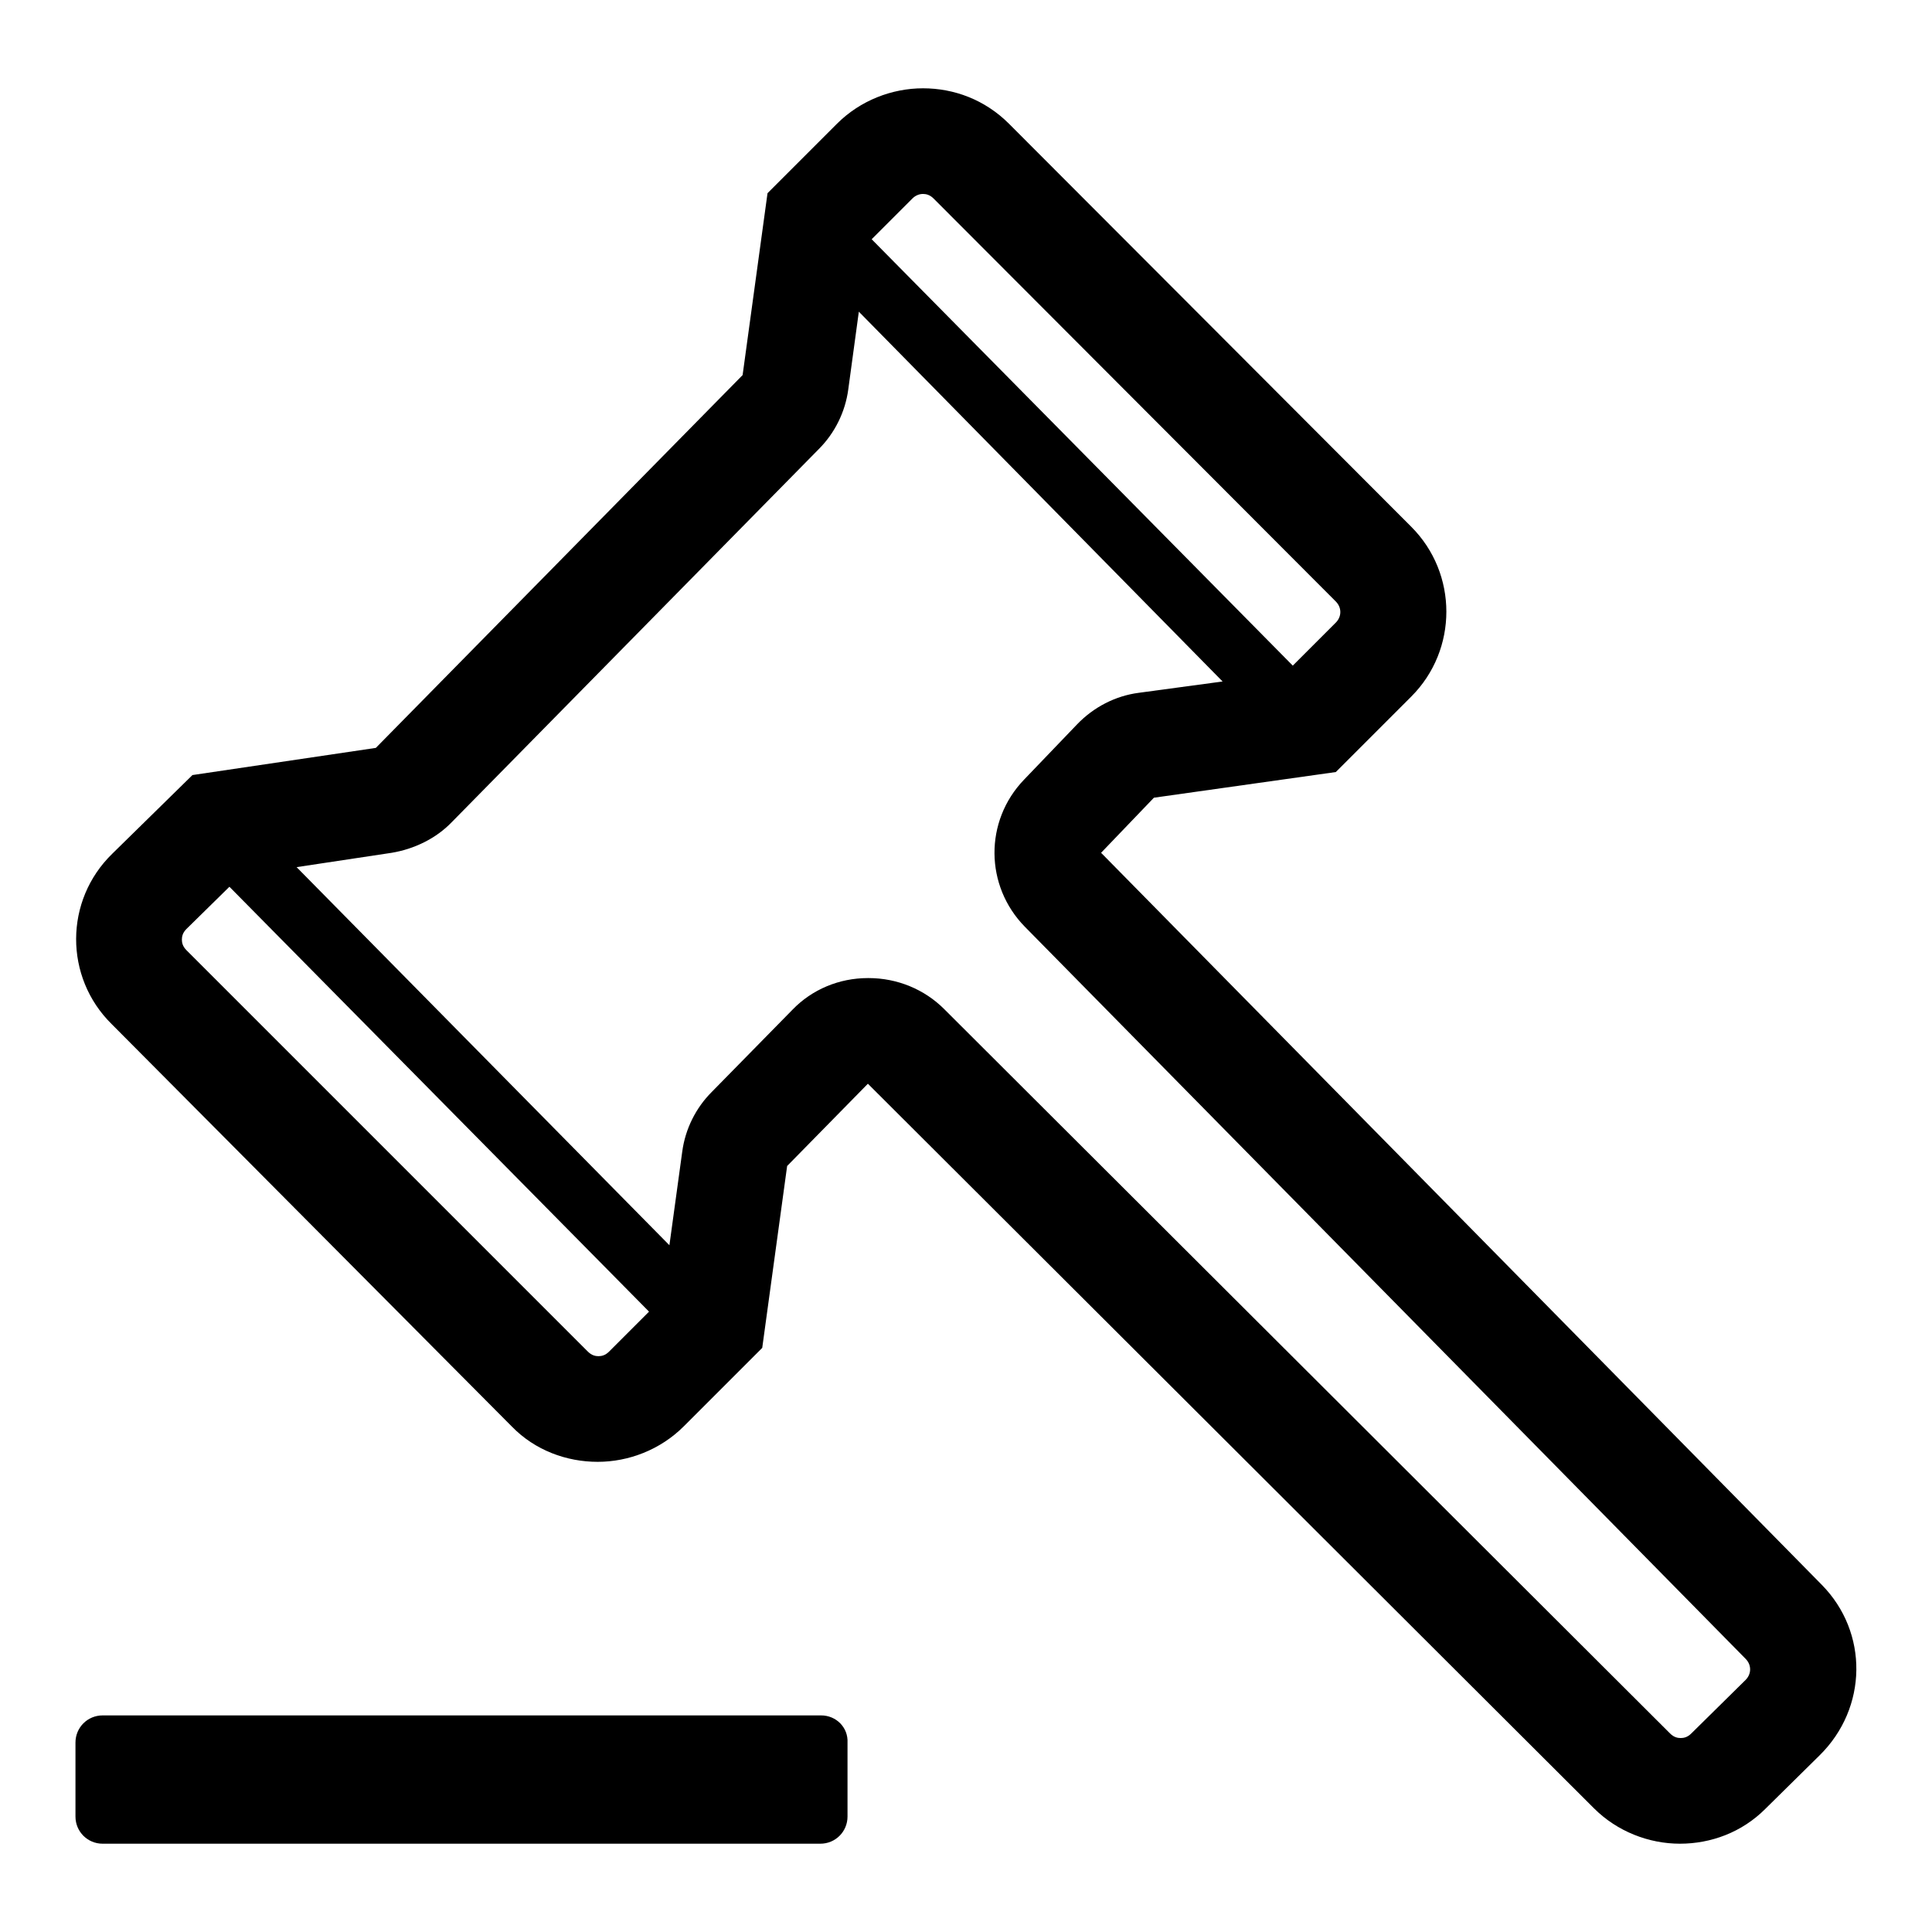
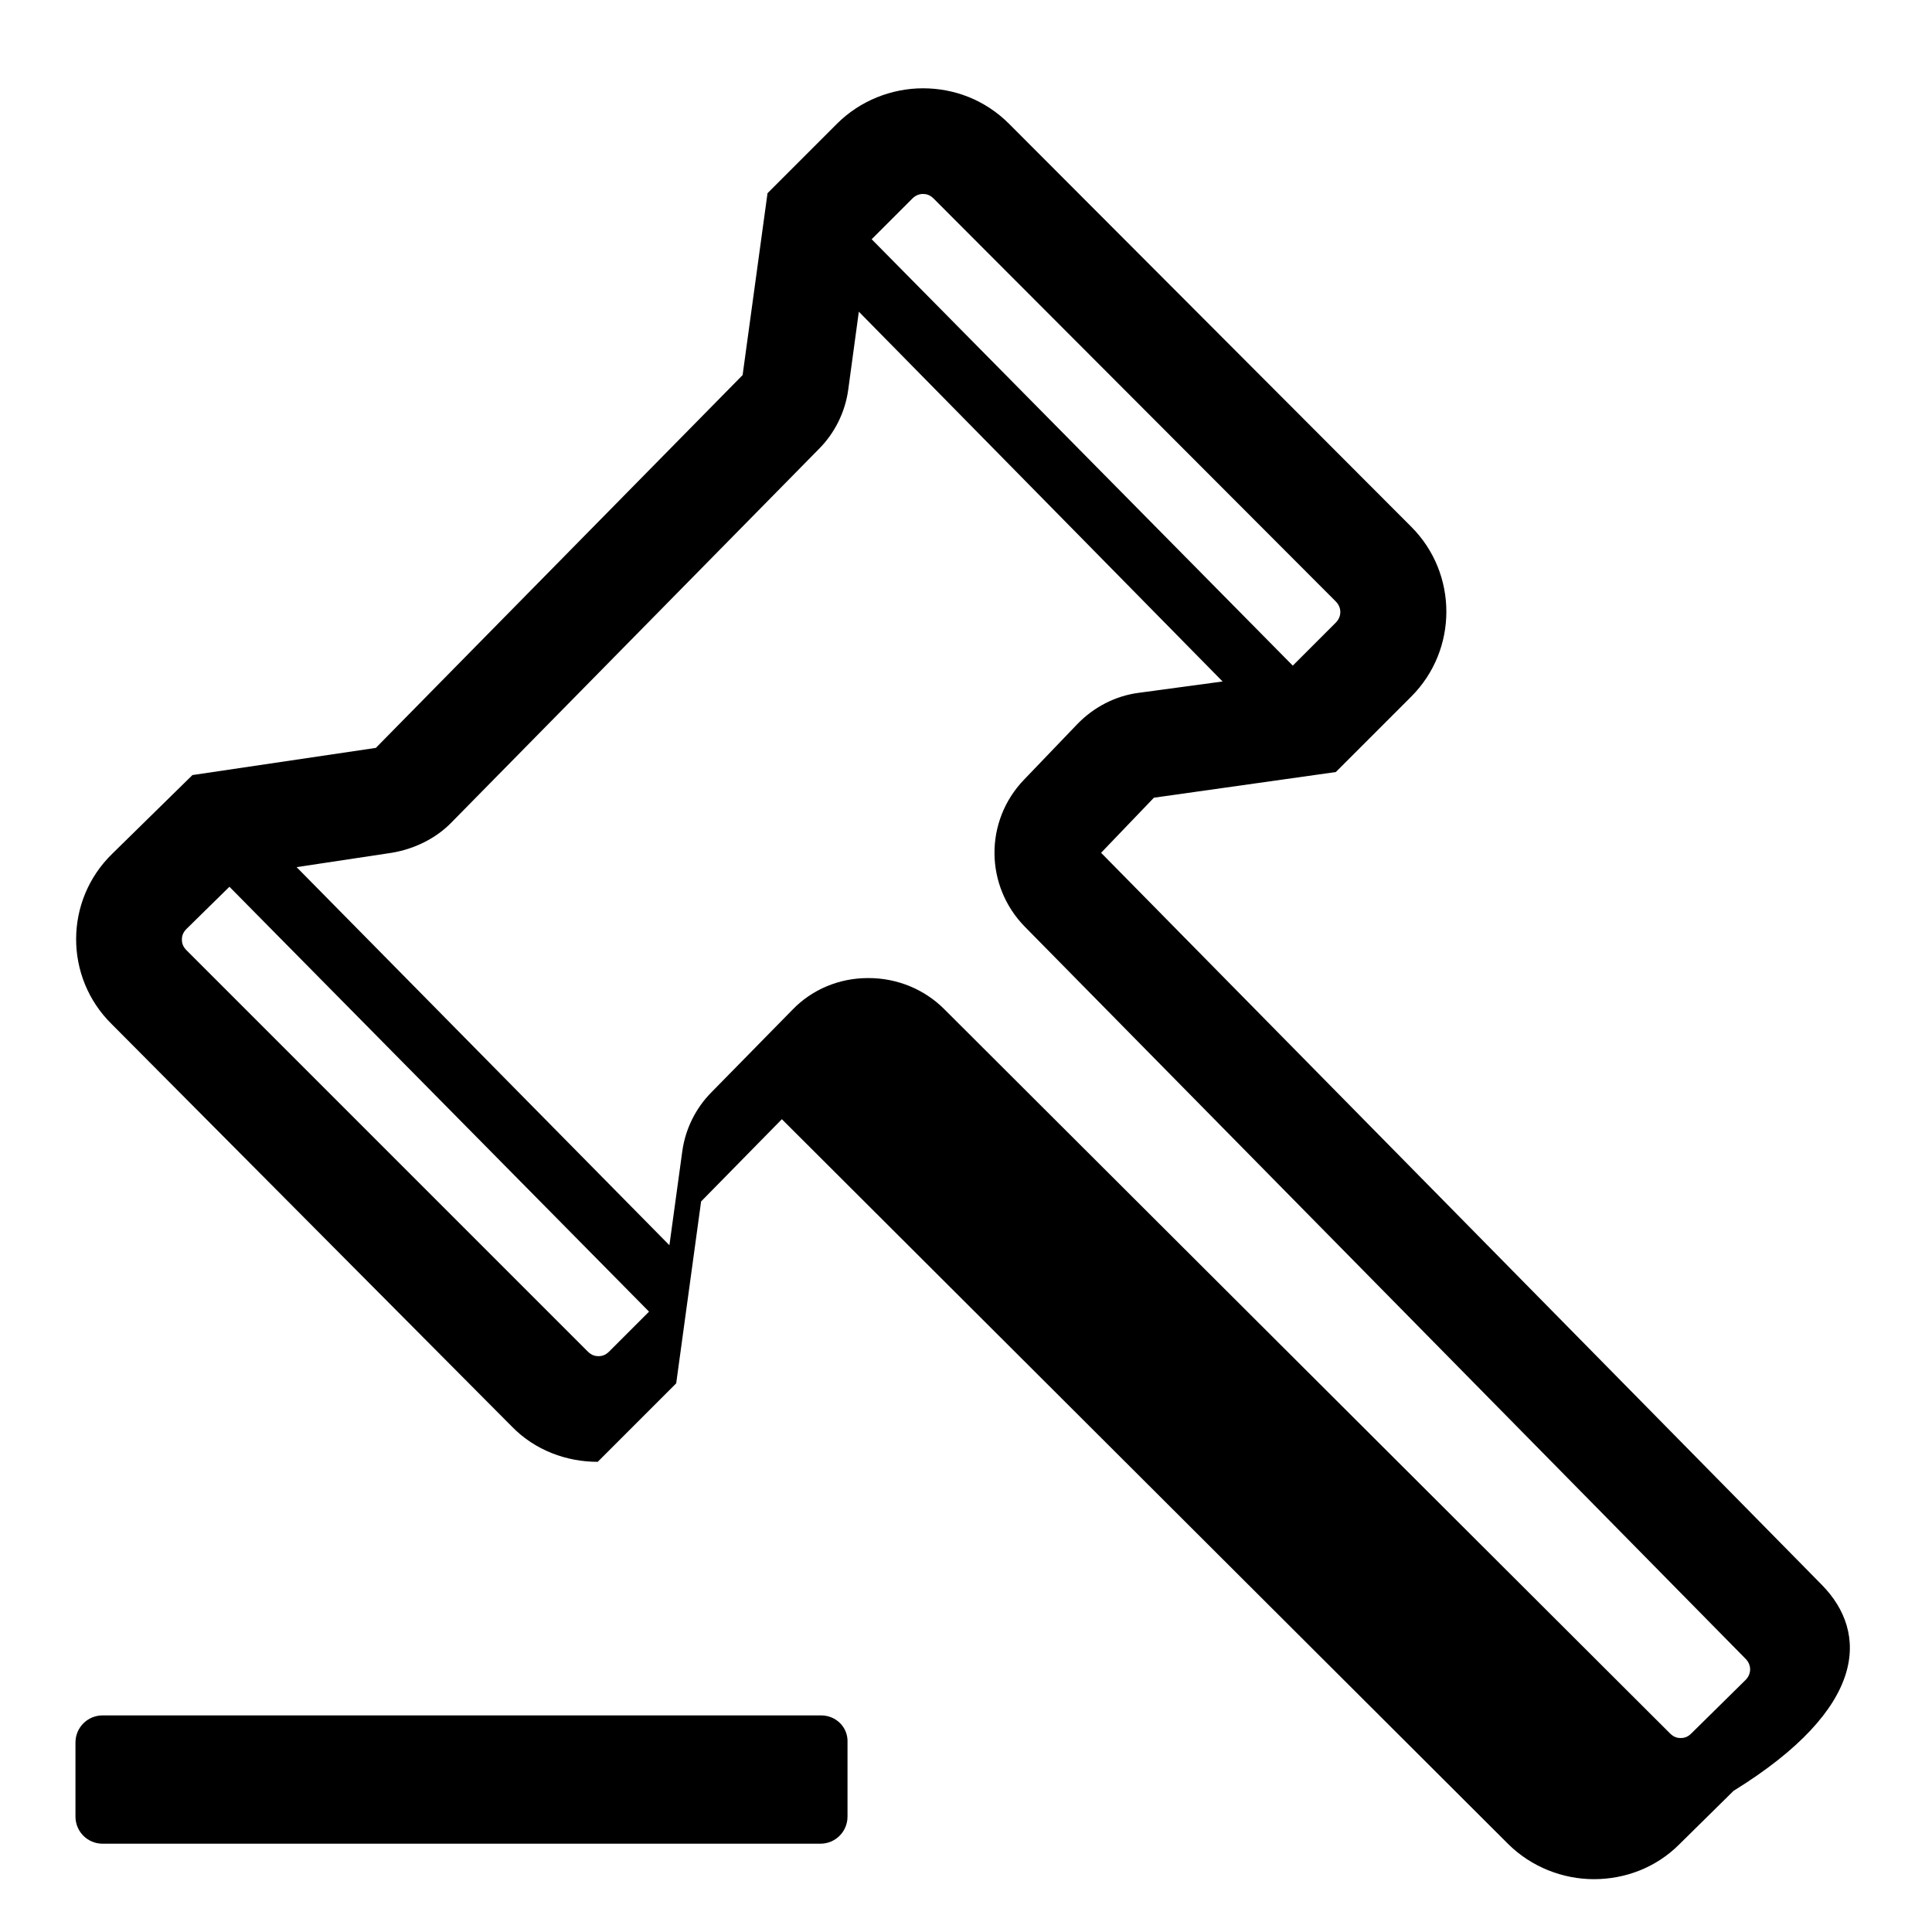
<svg xmlns="http://www.w3.org/2000/svg" version="1.1" x="0px" y="0px" viewBox="0 0 256 256" enable-background="new 0 0 256 256" xml:space="preserve">
  <g>
    <g>
-       <path fill="#000000" d="M241.4,210l-95.5-97l7-7.3l24.1-3.4L187,92.3c6.2-6.2,6.2-16.3,0-22.5l-53.3-53.4c-3.2-3.2-7.3-4.7-11.4-4.7c-4.1,0-8.3,1.6-11.4,4.7l-9.2,9.2l-3.3,24.1L49.8,99.1l-24.3,3.6l-10.6,10.4c-6.4,6.2-6.4,16.4-0.1,22.6L67.8,189c3.1,3.2,7.3,4.7,11.4,4.7c4.1,0,8.3-1.6,11.4-4.7l10.4-10.4l3.3-24.1l10.7-10.9l96.2,96c3.1,3.1,7.3,4.7,11.4,4.7c4.1,0,8.2-1.5,11.3-4.6l7.2-7.1C247.5,226.3,247.6,216.3,241.4,210z M120.9,26.3c0.4-0.4,0.9-0.6,1.4-0.6c0.4,0,0.9,0.1,1.4,0.6L177,79.7c0.8,0.8,0.8,2,0,2.8l-5.7,5.7l-55.8-56.5L120.9,26.3z M80.7,179.1c-0.5,0.5-1,0.6-1.4,0.6c-0.4,0-0.9-0.1-1.4-0.6l-53.2-53.2c-0.5-0.5-0.6-1-0.6-1.4s0.1-0.9,0.6-1.4l5.7-5.6L86,173.8L80.7,179.1z M231.3,222.6l-7.2,7.1c-0.5,0.5-1,0.6-1.4,0.6c-0.4,0-0.9-0.1-1.4-0.6l-96.2-96c-2.6-2.6-6.2-4.1-10-4.1H115c-3.8,0-7.4,1.5-10,4.2l-10.7,10.9c-2.1,2.1-3.5,4.9-3.9,7.9l-1.7,12.4l-49.4-50.1l12.6-1.9c3-0.5,5.9-1.9,8-4.1l48.6-49.4c2.1-2.1,3.5-4.9,3.9-7.9l1.4-10.3L162,90.3l-11.1,1.5c-3.1,0.4-6,1.9-8.2,4.2l-7,7.3c-5.3,5.5-5.2,14.1,0.1,19.5l95.5,97C232.1,220.6,232.1,221.8,231.3,222.6z M108.8,227.3H13.6c-2,0-3.6,1.6-3.6,3.6v9.8c0,2,1.6,3.6,3.6,3.6h95.1c2,0,3.6-1.6,3.6-3.6v-9.8C112.4,228.9,110.8,227.3,108.8,227.3z" />
+       <path fill="#000000" d="M241.4,210l-95.5-97l7-7.3l24.1-3.4L187,92.3c6.2-6.2,6.2-16.3,0-22.5l-53.3-53.4c-3.2-3.2-7.3-4.7-11.4-4.7c-4.1,0-8.3,1.6-11.4,4.7l-9.2,9.2l-3.3,24.1L49.8,99.1l-24.3,3.6l-10.6,10.4c-6.4,6.2-6.4,16.4-0.1,22.6L67.8,189c3.1,3.2,7.3,4.7,11.4,4.7l10.4-10.4l3.3-24.1l10.7-10.9l96.2,96c3.1,3.1,7.3,4.7,11.4,4.7c4.1,0,8.2-1.5,11.3-4.6l7.2-7.1C247.5,226.3,247.6,216.3,241.4,210z M120.9,26.3c0.4-0.4,0.9-0.6,1.4-0.6c0.4,0,0.9,0.1,1.4,0.6L177,79.7c0.8,0.8,0.8,2,0,2.8l-5.7,5.7l-55.8-56.5L120.9,26.3z M80.7,179.1c-0.5,0.5-1,0.6-1.4,0.6c-0.4,0-0.9-0.1-1.4-0.6l-53.2-53.2c-0.5-0.5-0.6-1-0.6-1.4s0.1-0.9,0.6-1.4l5.7-5.6L86,173.8L80.7,179.1z M231.3,222.6l-7.2,7.1c-0.5,0.5-1,0.6-1.4,0.6c-0.4,0-0.9-0.1-1.4-0.6l-96.2-96c-2.6-2.6-6.2-4.1-10-4.1H115c-3.8,0-7.4,1.5-10,4.2l-10.7,10.9c-2.1,2.1-3.5,4.9-3.9,7.9l-1.7,12.4l-49.4-50.1l12.6-1.9c3-0.5,5.9-1.9,8-4.1l48.6-49.4c2.1-2.1,3.5-4.9,3.9-7.9l1.4-10.3L162,90.3l-11.1,1.5c-3.1,0.4-6,1.9-8.2,4.2l-7,7.3c-5.3,5.5-5.2,14.1,0.1,19.5l95.5,97C232.1,220.6,232.1,221.8,231.3,222.6z M108.8,227.3H13.6c-2,0-3.6,1.6-3.6,3.6v9.8c0,2,1.6,3.6,3.6,3.6h95.1c2,0,3.6-1.6,3.6-3.6v-9.8C112.4,228.9,110.8,227.3,108.8,227.3z" />
    </g>
  </g>
</svg>